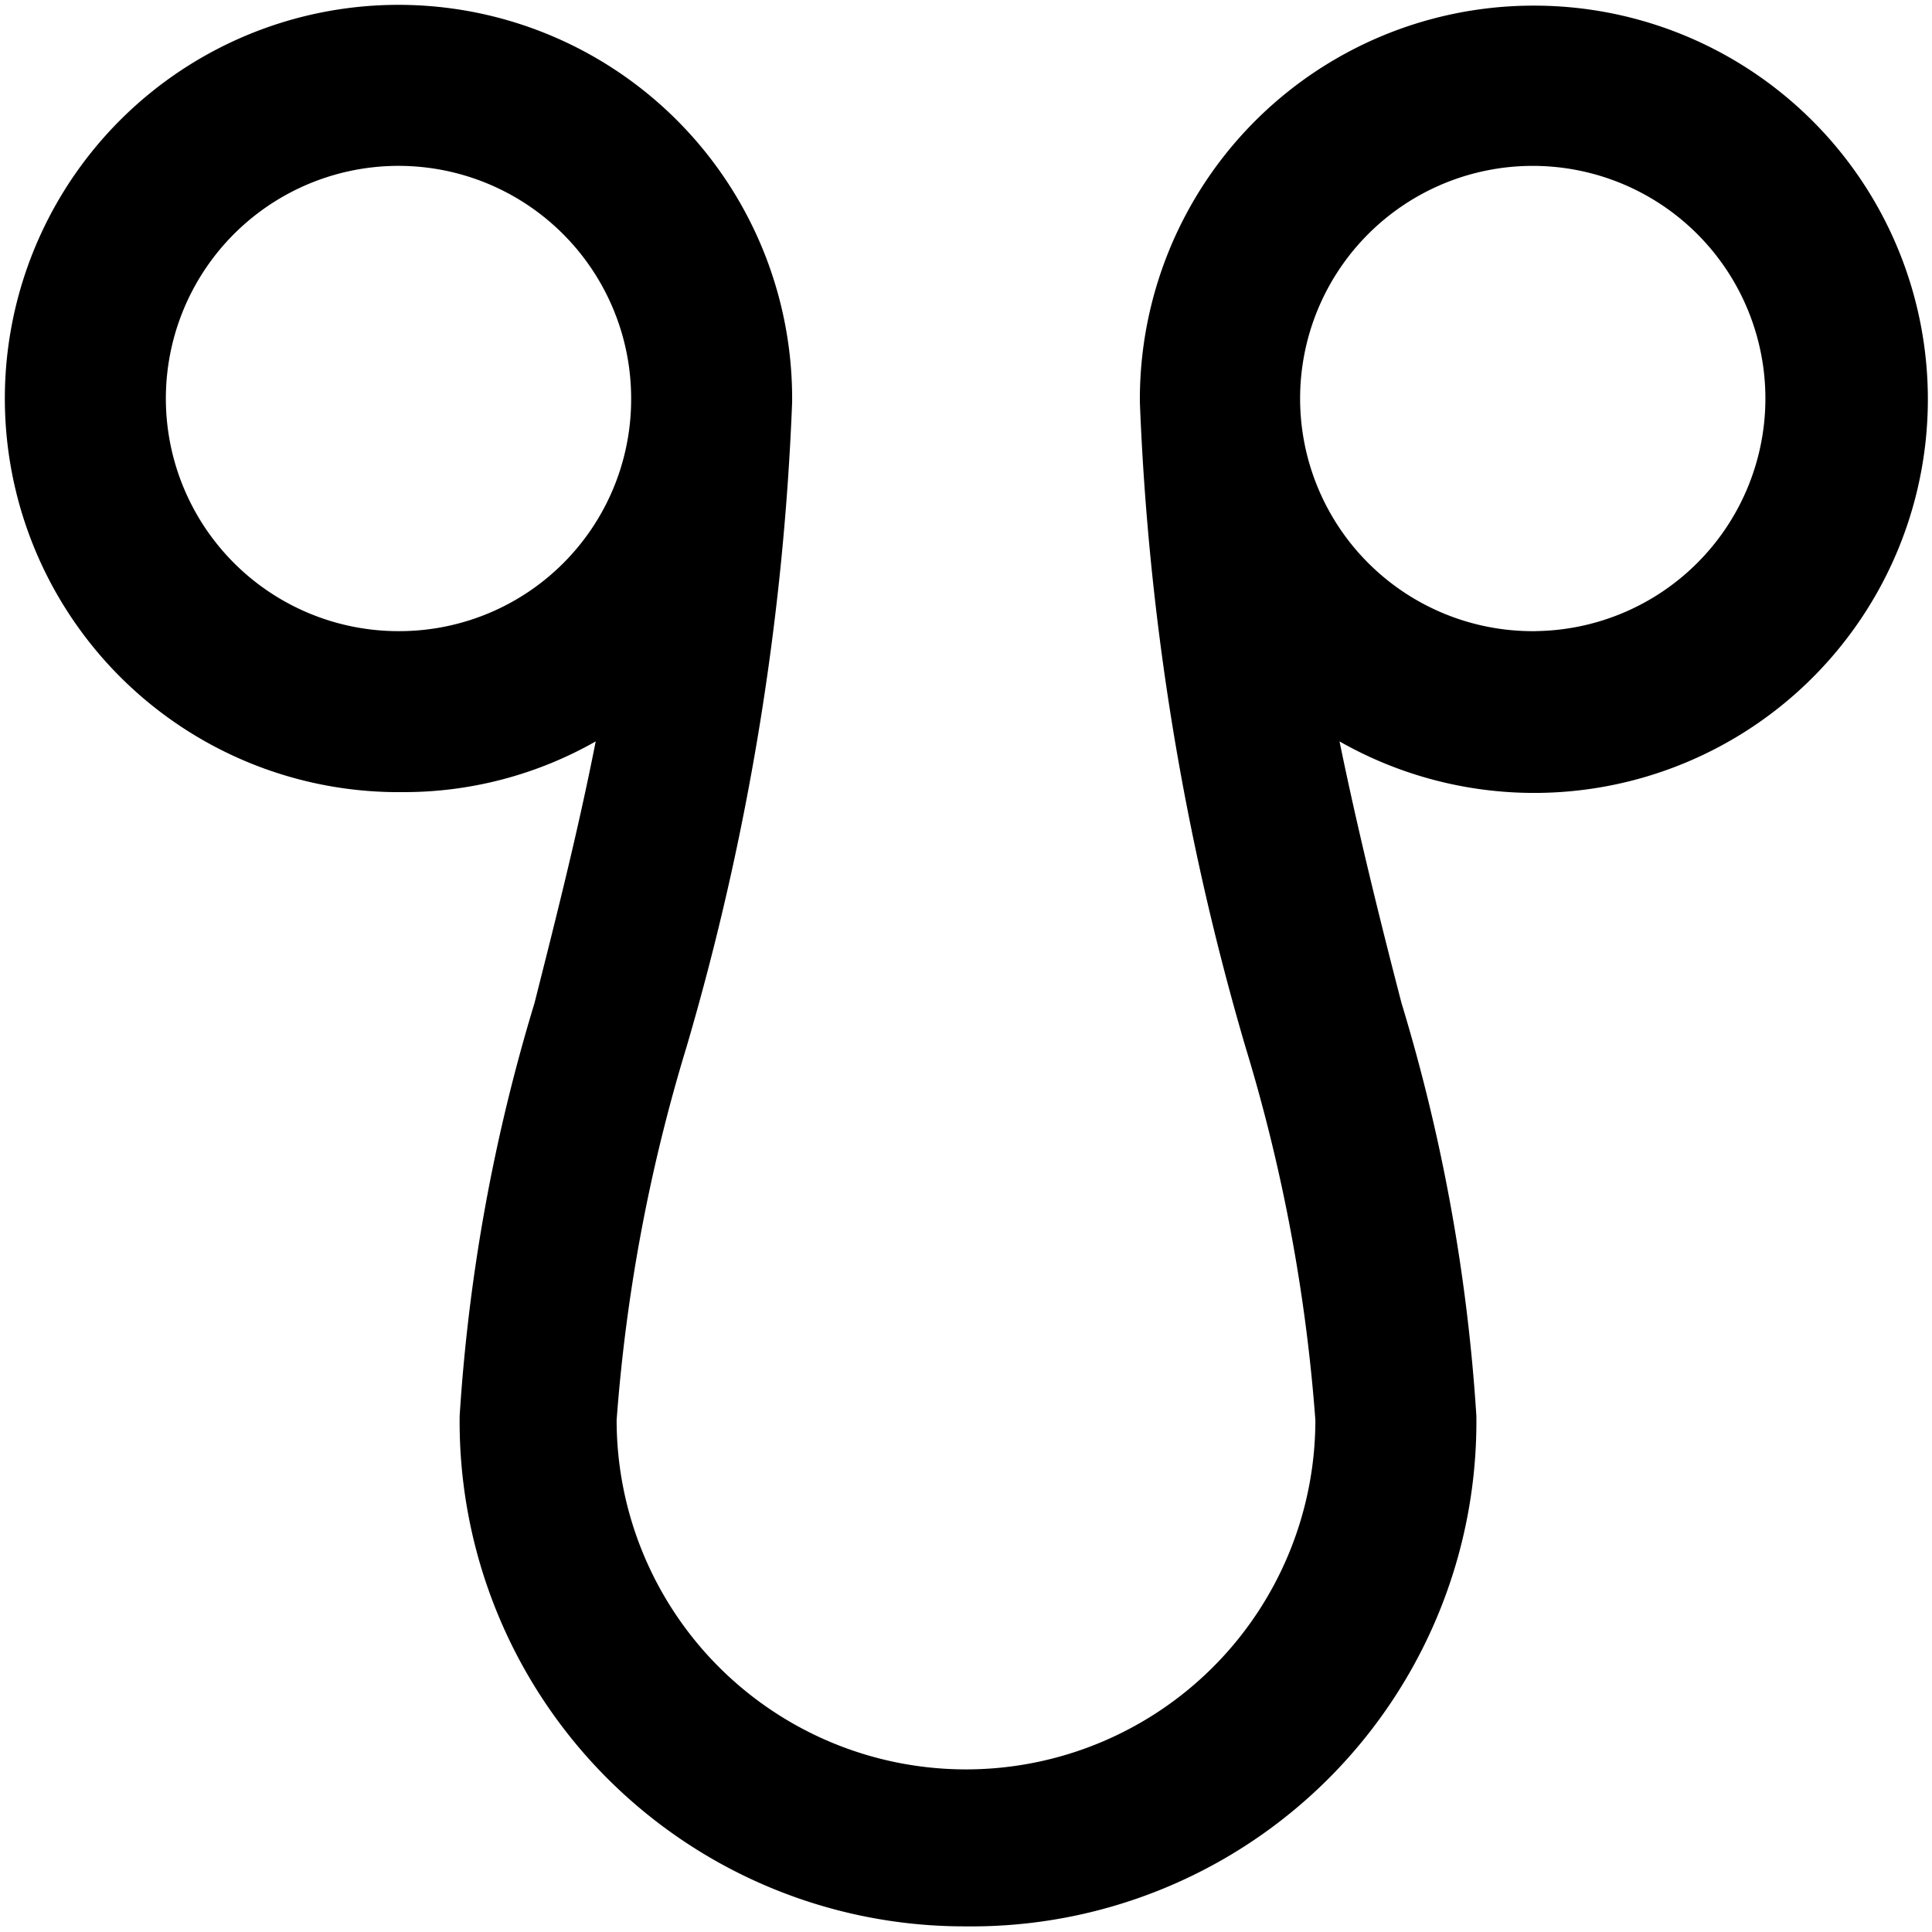
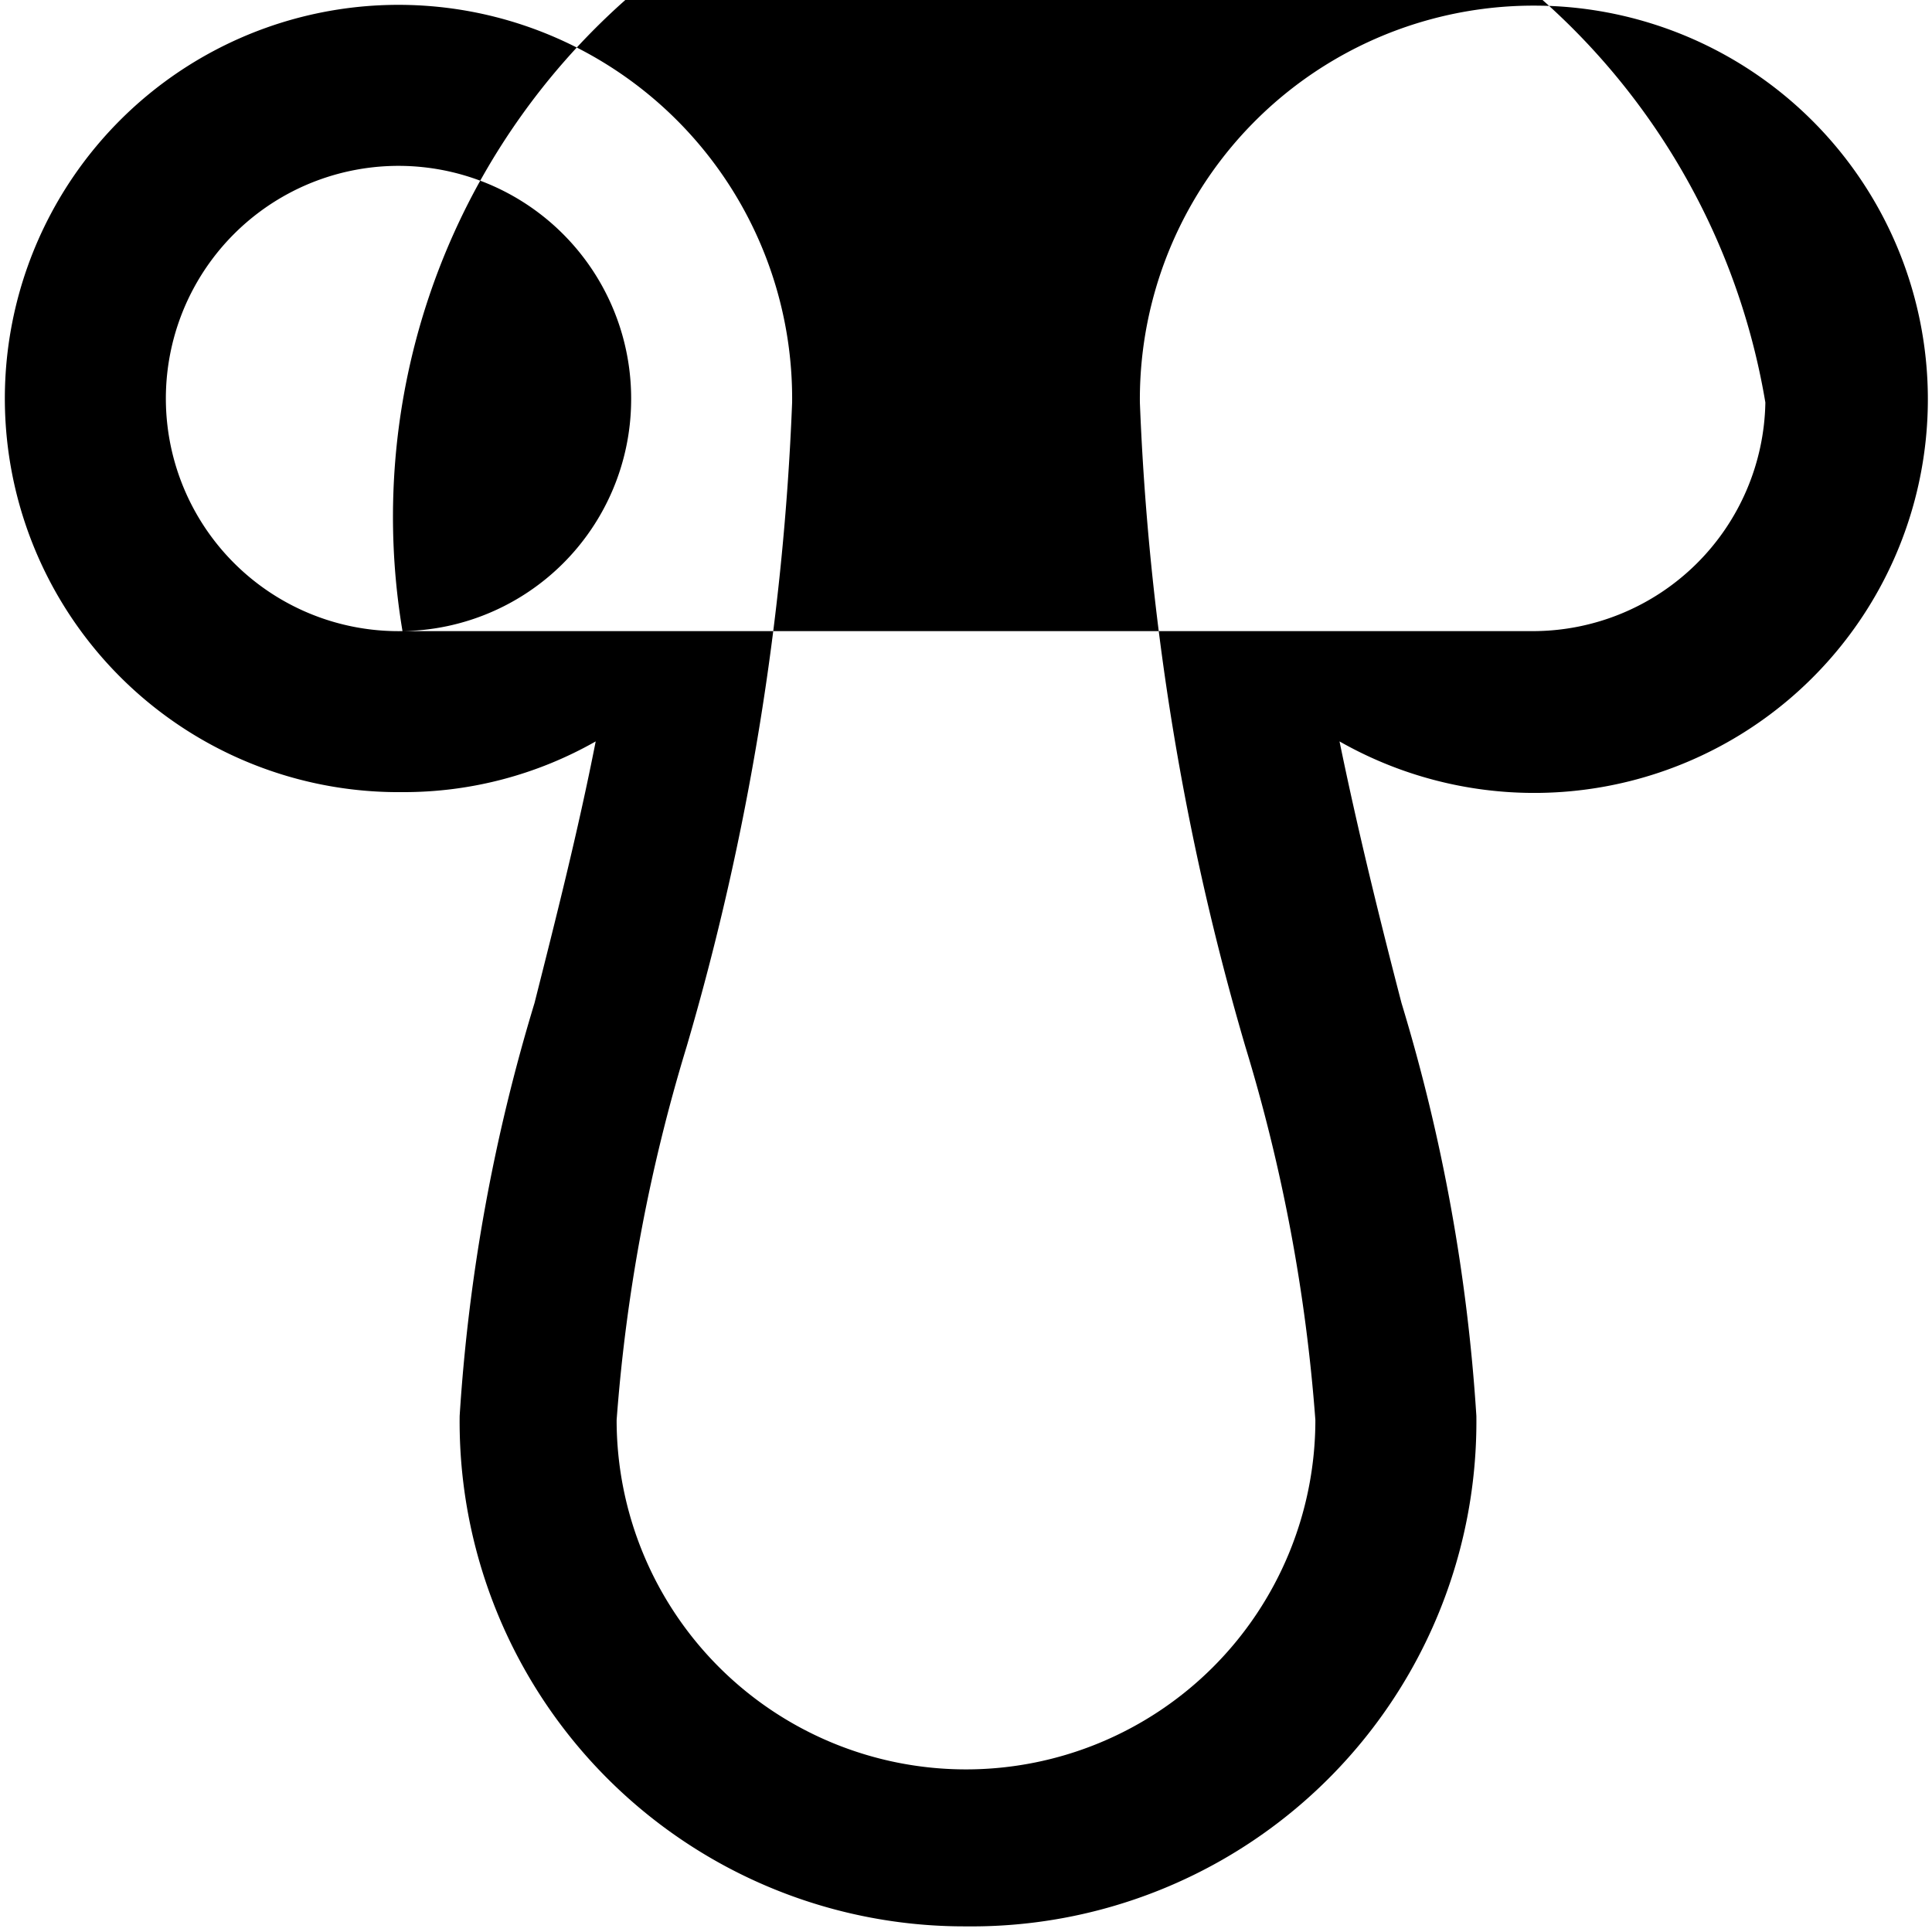
<svg xmlns="http://www.w3.org/2000/svg" viewBox="0 0 24 24">
-   <path d="M19.05 0.07A4.89 4.89 0 0 0 14.16 5a33 33 0 0 0 1.31 8 21.28 21.28 0 0 1 0.87 4.64 4.34 4.34 0 0 1 -8.68 0A21.28 21.28 0 0 1 8.53 13a33 33 0 0 0 1.31 -8A4.89 4.89 0 1 0 5 9.84a4.82 4.82 0 0 0 2.4 -0.63c-0.22 1.12 -0.5 2.22 -0.76 3.25a22.51 22.51 0 0 0 -0.93 5.13A6.27 6.27 0 0 0 12 23.93a6.27 6.27 0 0 0 6.34 -6.34 22.51 22.51 0 0 0 -0.93 -5.13c-0.26 -1 -0.54 -2.13 -0.77 -3.25A4.89 4.89 0 1 0 19.05 0.07ZM5 7.84A2.89 2.89 0 1 1 7.84 5 2.88 2.88 0 0 1 5 7.84Zm14.1 0A2.89 2.89 0 1 1 21.93 5a2.89 2.89 0 0 1 -2.88 2.84Z" fill="#000000" stroke-width="1" />
+   <path d="M19.05 0.07A4.89 4.89 0 0 0 14.16 5a33 33 0 0 0 1.31 8 21.28 21.28 0 0 1 0.87 4.64 4.34 4.34 0 0 1 -8.68 0A21.28 21.28 0 0 1 8.53 13a33 33 0 0 0 1.31 -8A4.89 4.89 0 1 0 5 9.84a4.82 4.82 0 0 0 2.4 -0.63c-0.22 1.12 -0.5 2.22 -0.76 3.25a22.51 22.51 0 0 0 -0.93 5.13A6.27 6.27 0 0 0 12 23.93a6.27 6.27 0 0 0 6.34 -6.34 22.51 22.51 0 0 0 -0.93 -5.13c-0.26 -1 -0.54 -2.13 -0.77 -3.25A4.89 4.89 0 1 0 19.05 0.07ZM5 7.84A2.89 2.89 0 1 1 7.84 5 2.88 2.88 0 0 1 5 7.84ZA2.89 2.89 0 1 1 21.93 5a2.89 2.89 0 0 1 -2.88 2.84Z" fill="#000000" stroke-width="1" />
</svg>